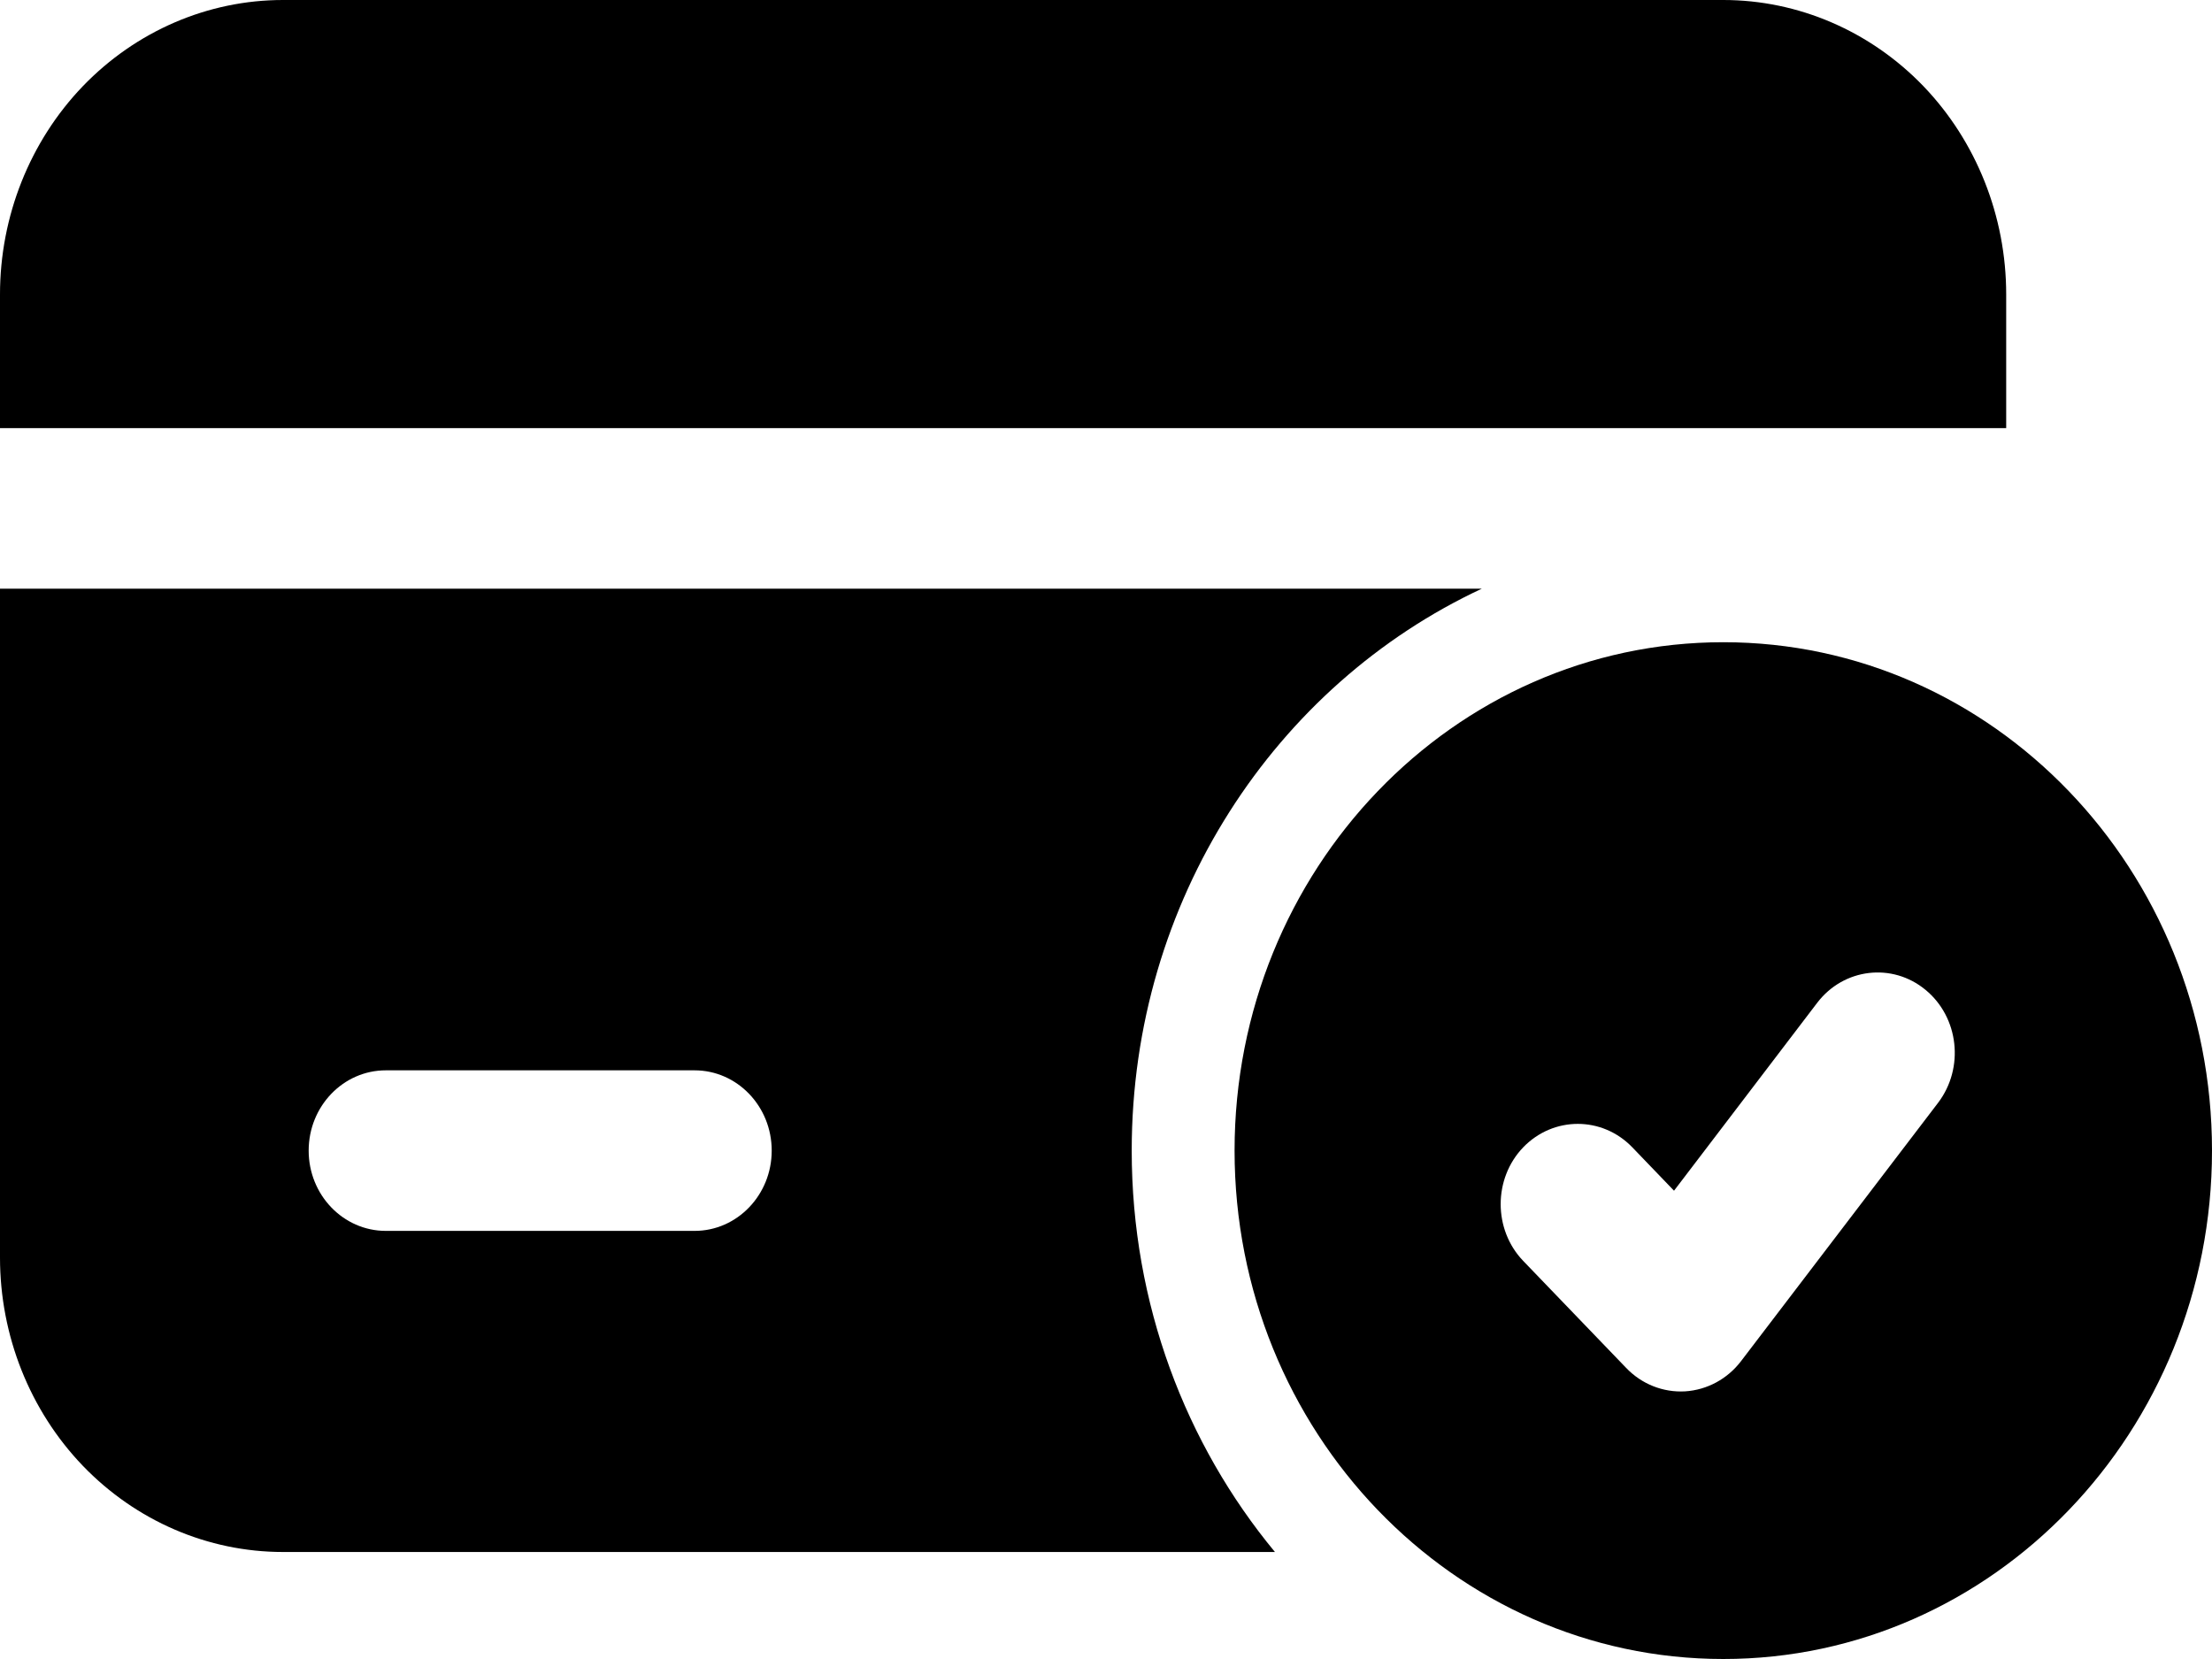
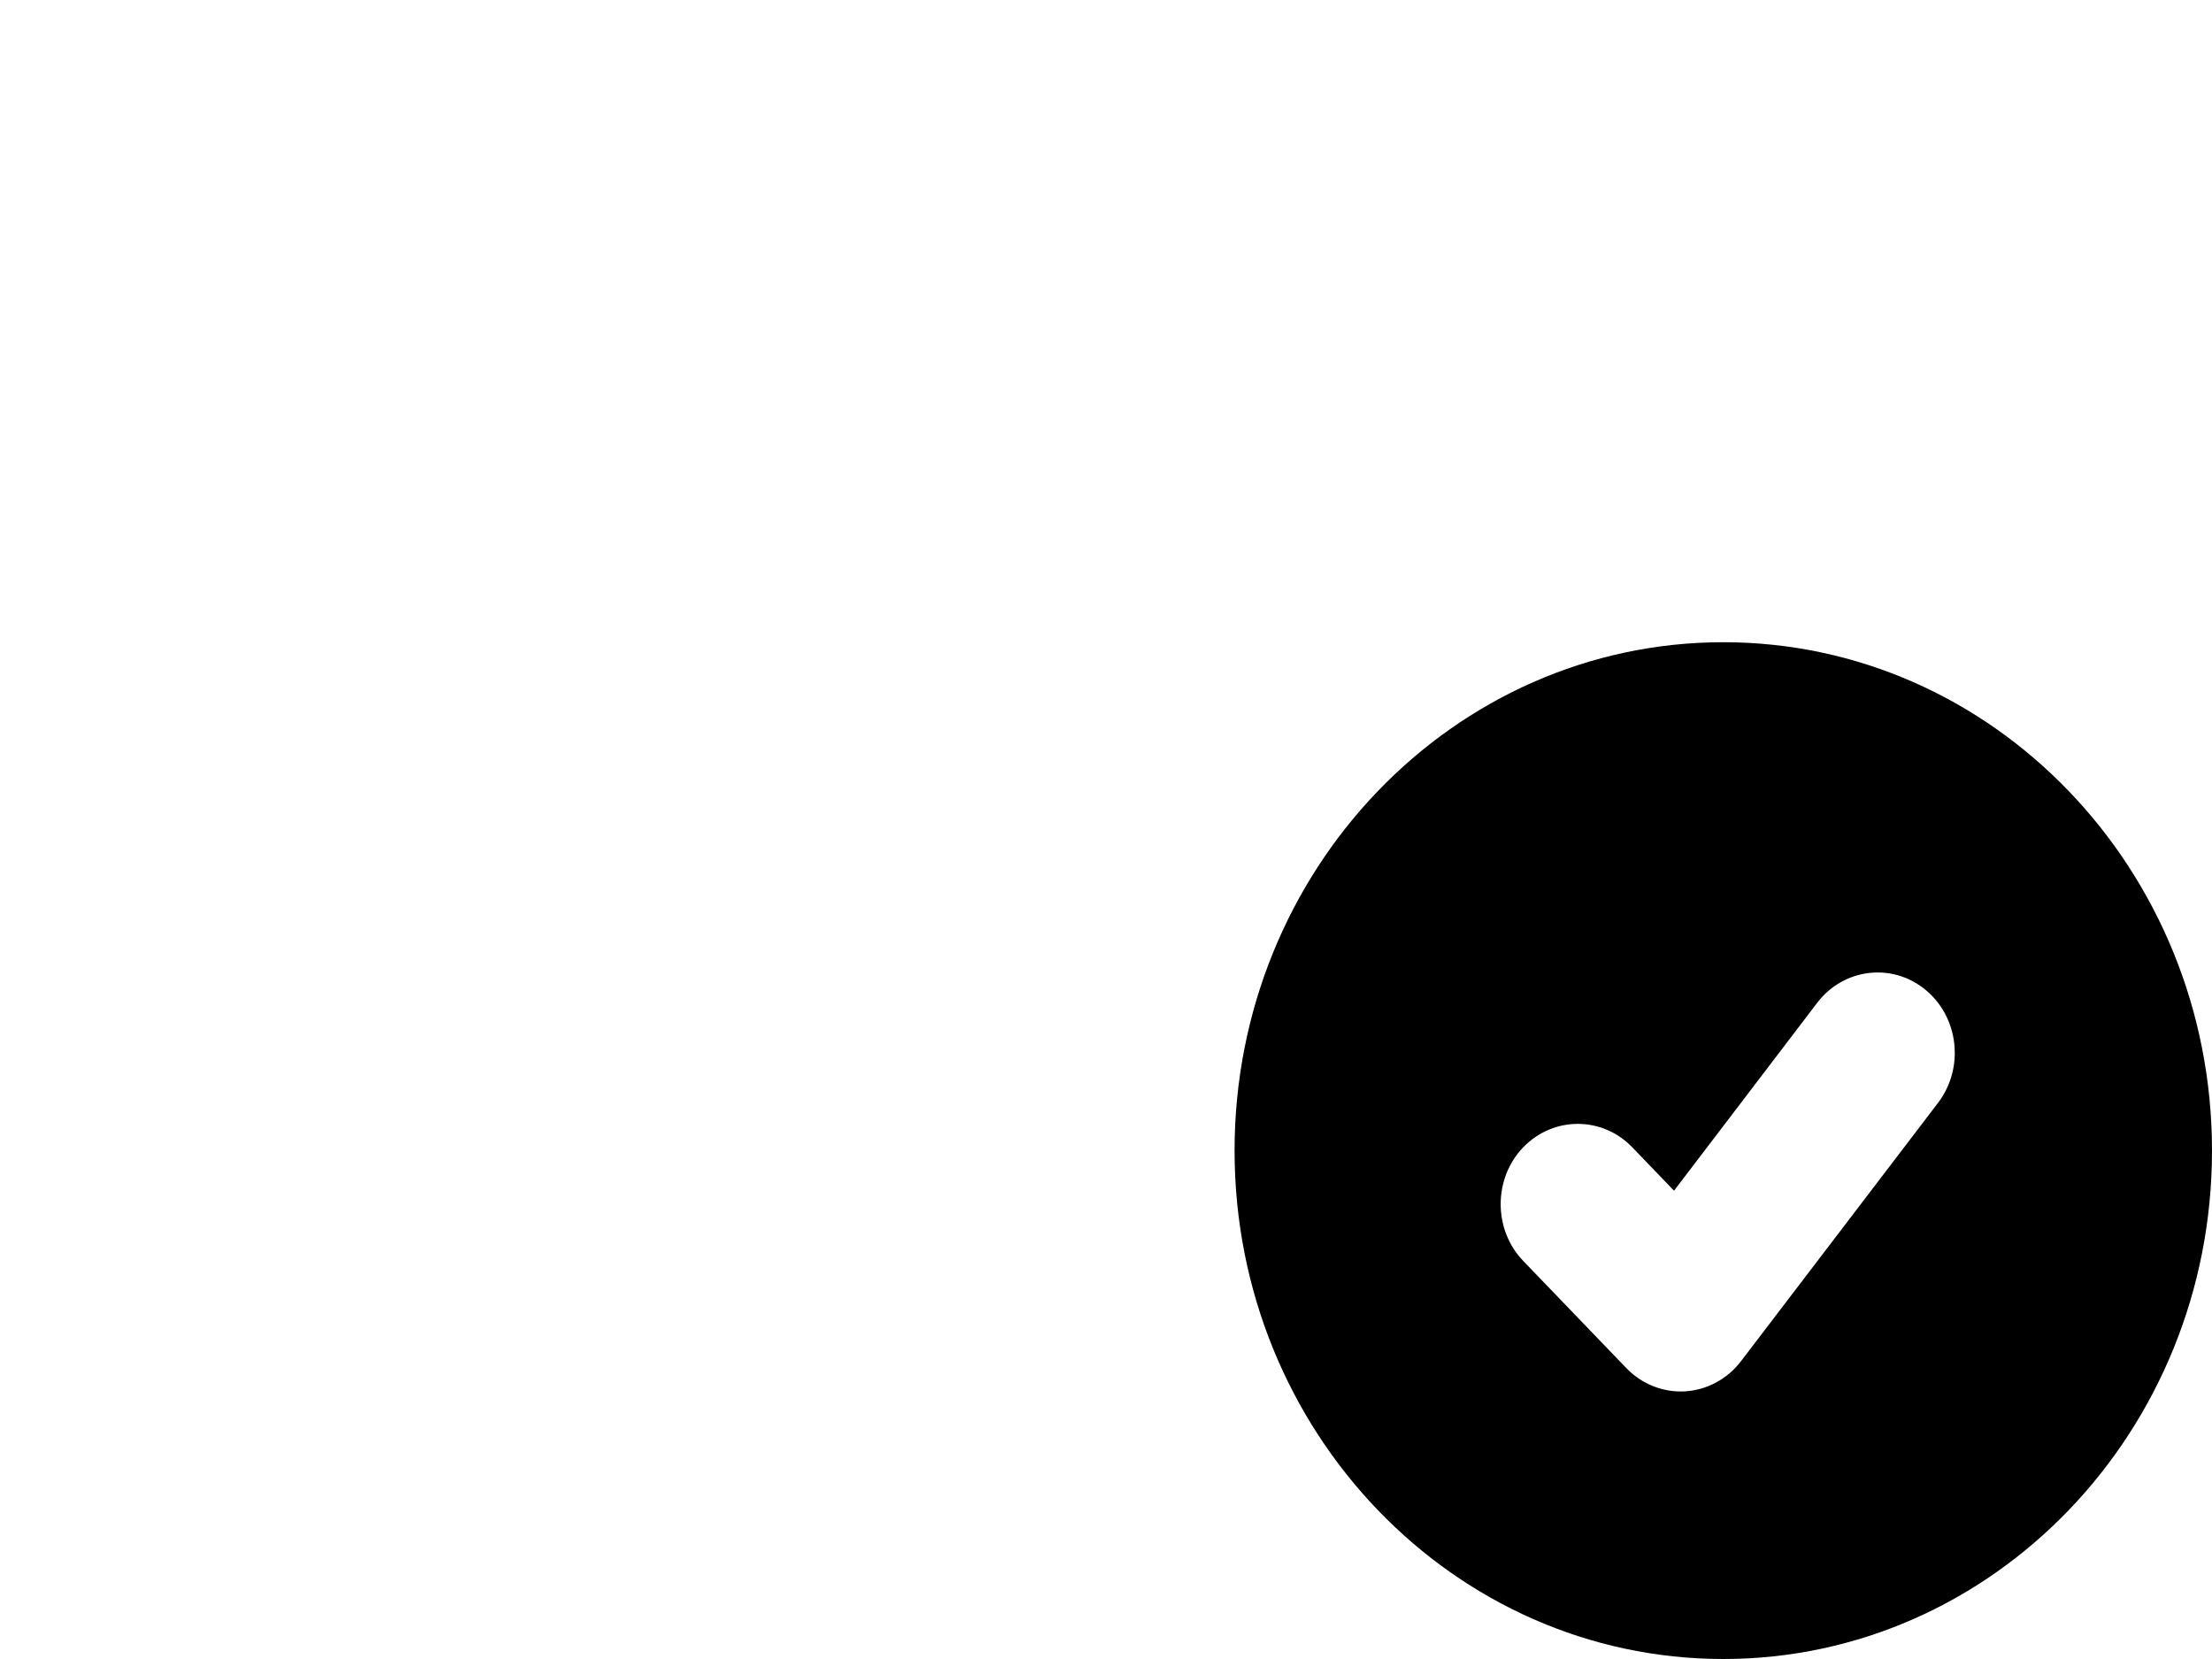
<svg xmlns="http://www.w3.org/2000/svg" width="24" height="18" viewBox="0 0 24 18" fill="none">
  <path fill-rule="evenodd" clip-rule="evenodd" d="M18.698 6.968C15.771 6.968 13.395 9.439 13.395 12.484C13.395 15.529 15.771 18 18.698 18C21.625 18 24 15.529 24 12.484C24 9.439 21.625 6.968 18.698 6.968ZM16.526 13.68L17.643 14.841C17.812 15.018 18.045 15.11 18.284 15.096C18.521 15.081 18.743 14.962 18.891 14.767L21.029 11.964C21.315 11.586 21.254 11.038 20.892 10.74C20.531 10.441 20.003 10.504 19.716 10.881L18.163 12.919L17.711 12.449C17.384 12.109 16.854 12.109 16.526 12.449C16.201 12.788 16.201 13.341 16.526 13.68Z" fill="black" />
-   <path fill-rule="evenodd" clip-rule="evenodd" d="M16.078 6.387H0V13.645C0 14.492 0.324 15.305 0.899 15.904C1.475 16.502 2.256 16.839 3.07 16.839H13.833C12.865 15.669 12.279 14.147 12.279 12.484C12.279 9.769 13.84 7.431 16.078 6.387ZM7.536 11.613H4.186C3.724 11.613 3.349 12.003 3.349 12.484C3.349 12.965 3.724 13.355 4.186 13.355H7.536C7.998 13.355 8.373 12.965 8.373 12.484C8.373 12.003 7.998 11.613 7.536 11.613ZM0 4.645H21.767V3.194C21.767 2.347 21.444 1.534 20.869 0.935C20.293 0.337 19.511 0 18.698 0C14.832 0 6.935 0 3.07 0C2.256 0 1.475 0.337 0.899 0.935C0.324 1.534 0 2.347 0 3.194V4.645Z" fill="black" />
</svg>